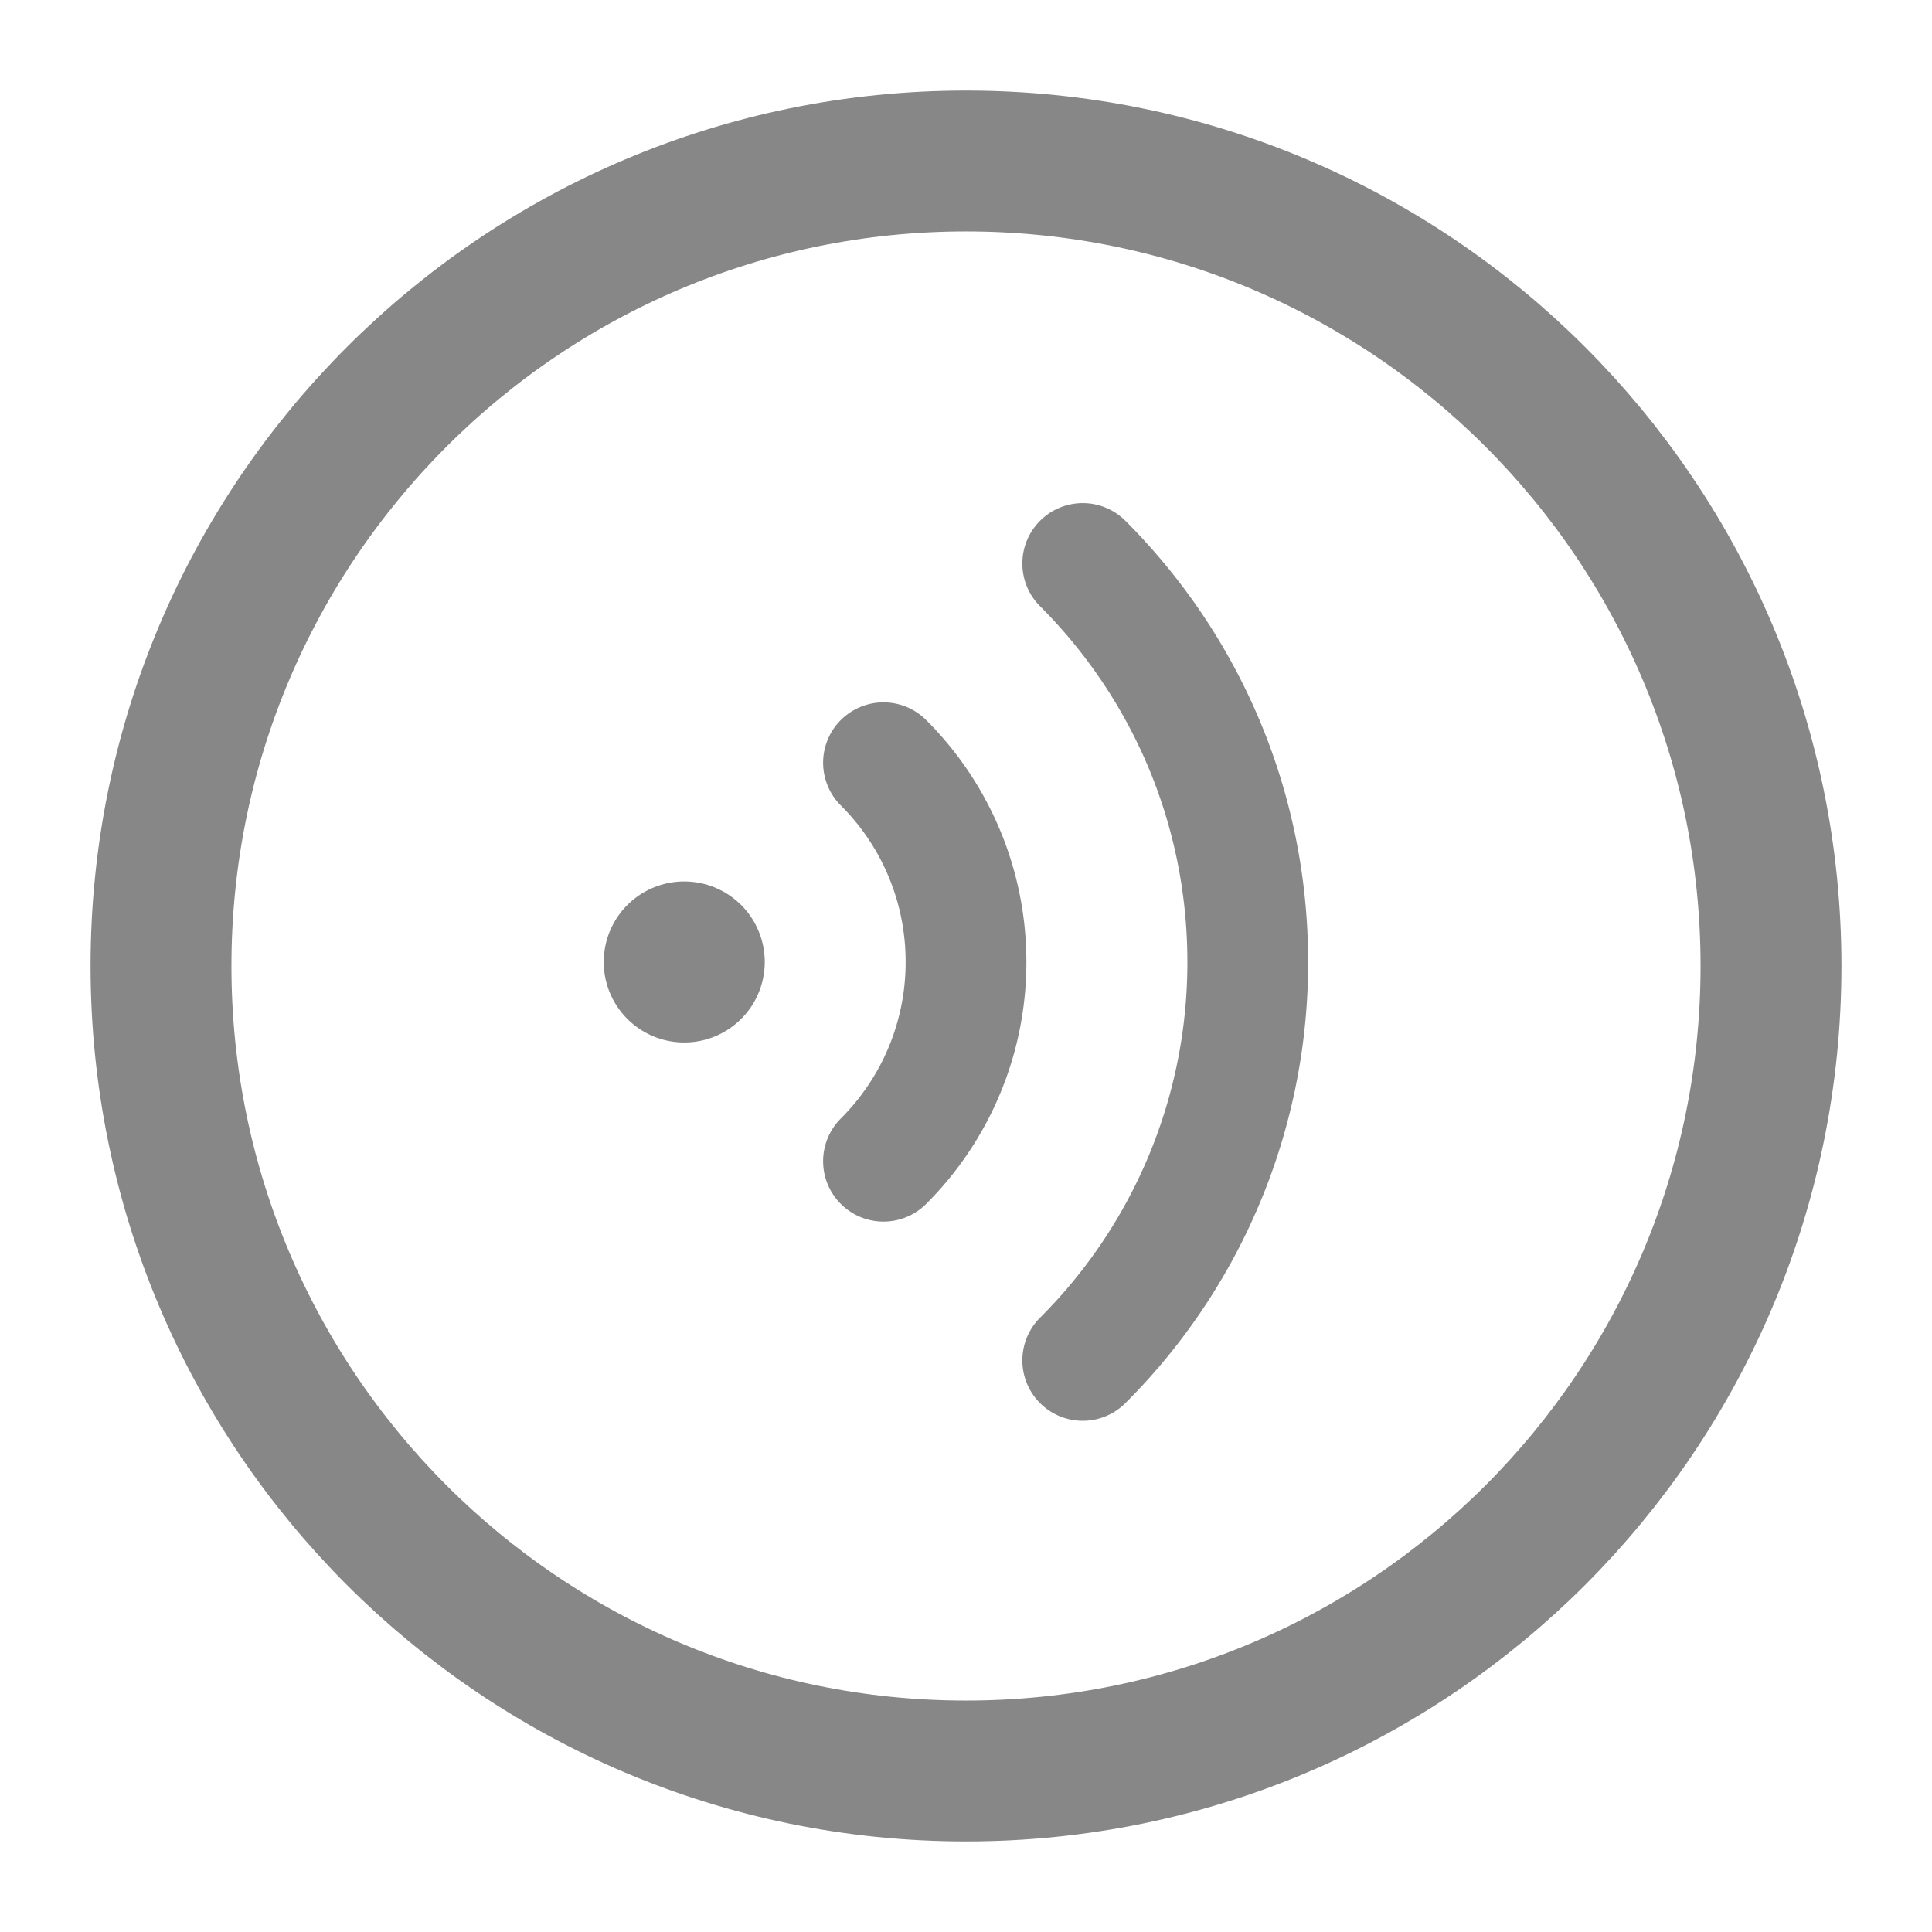
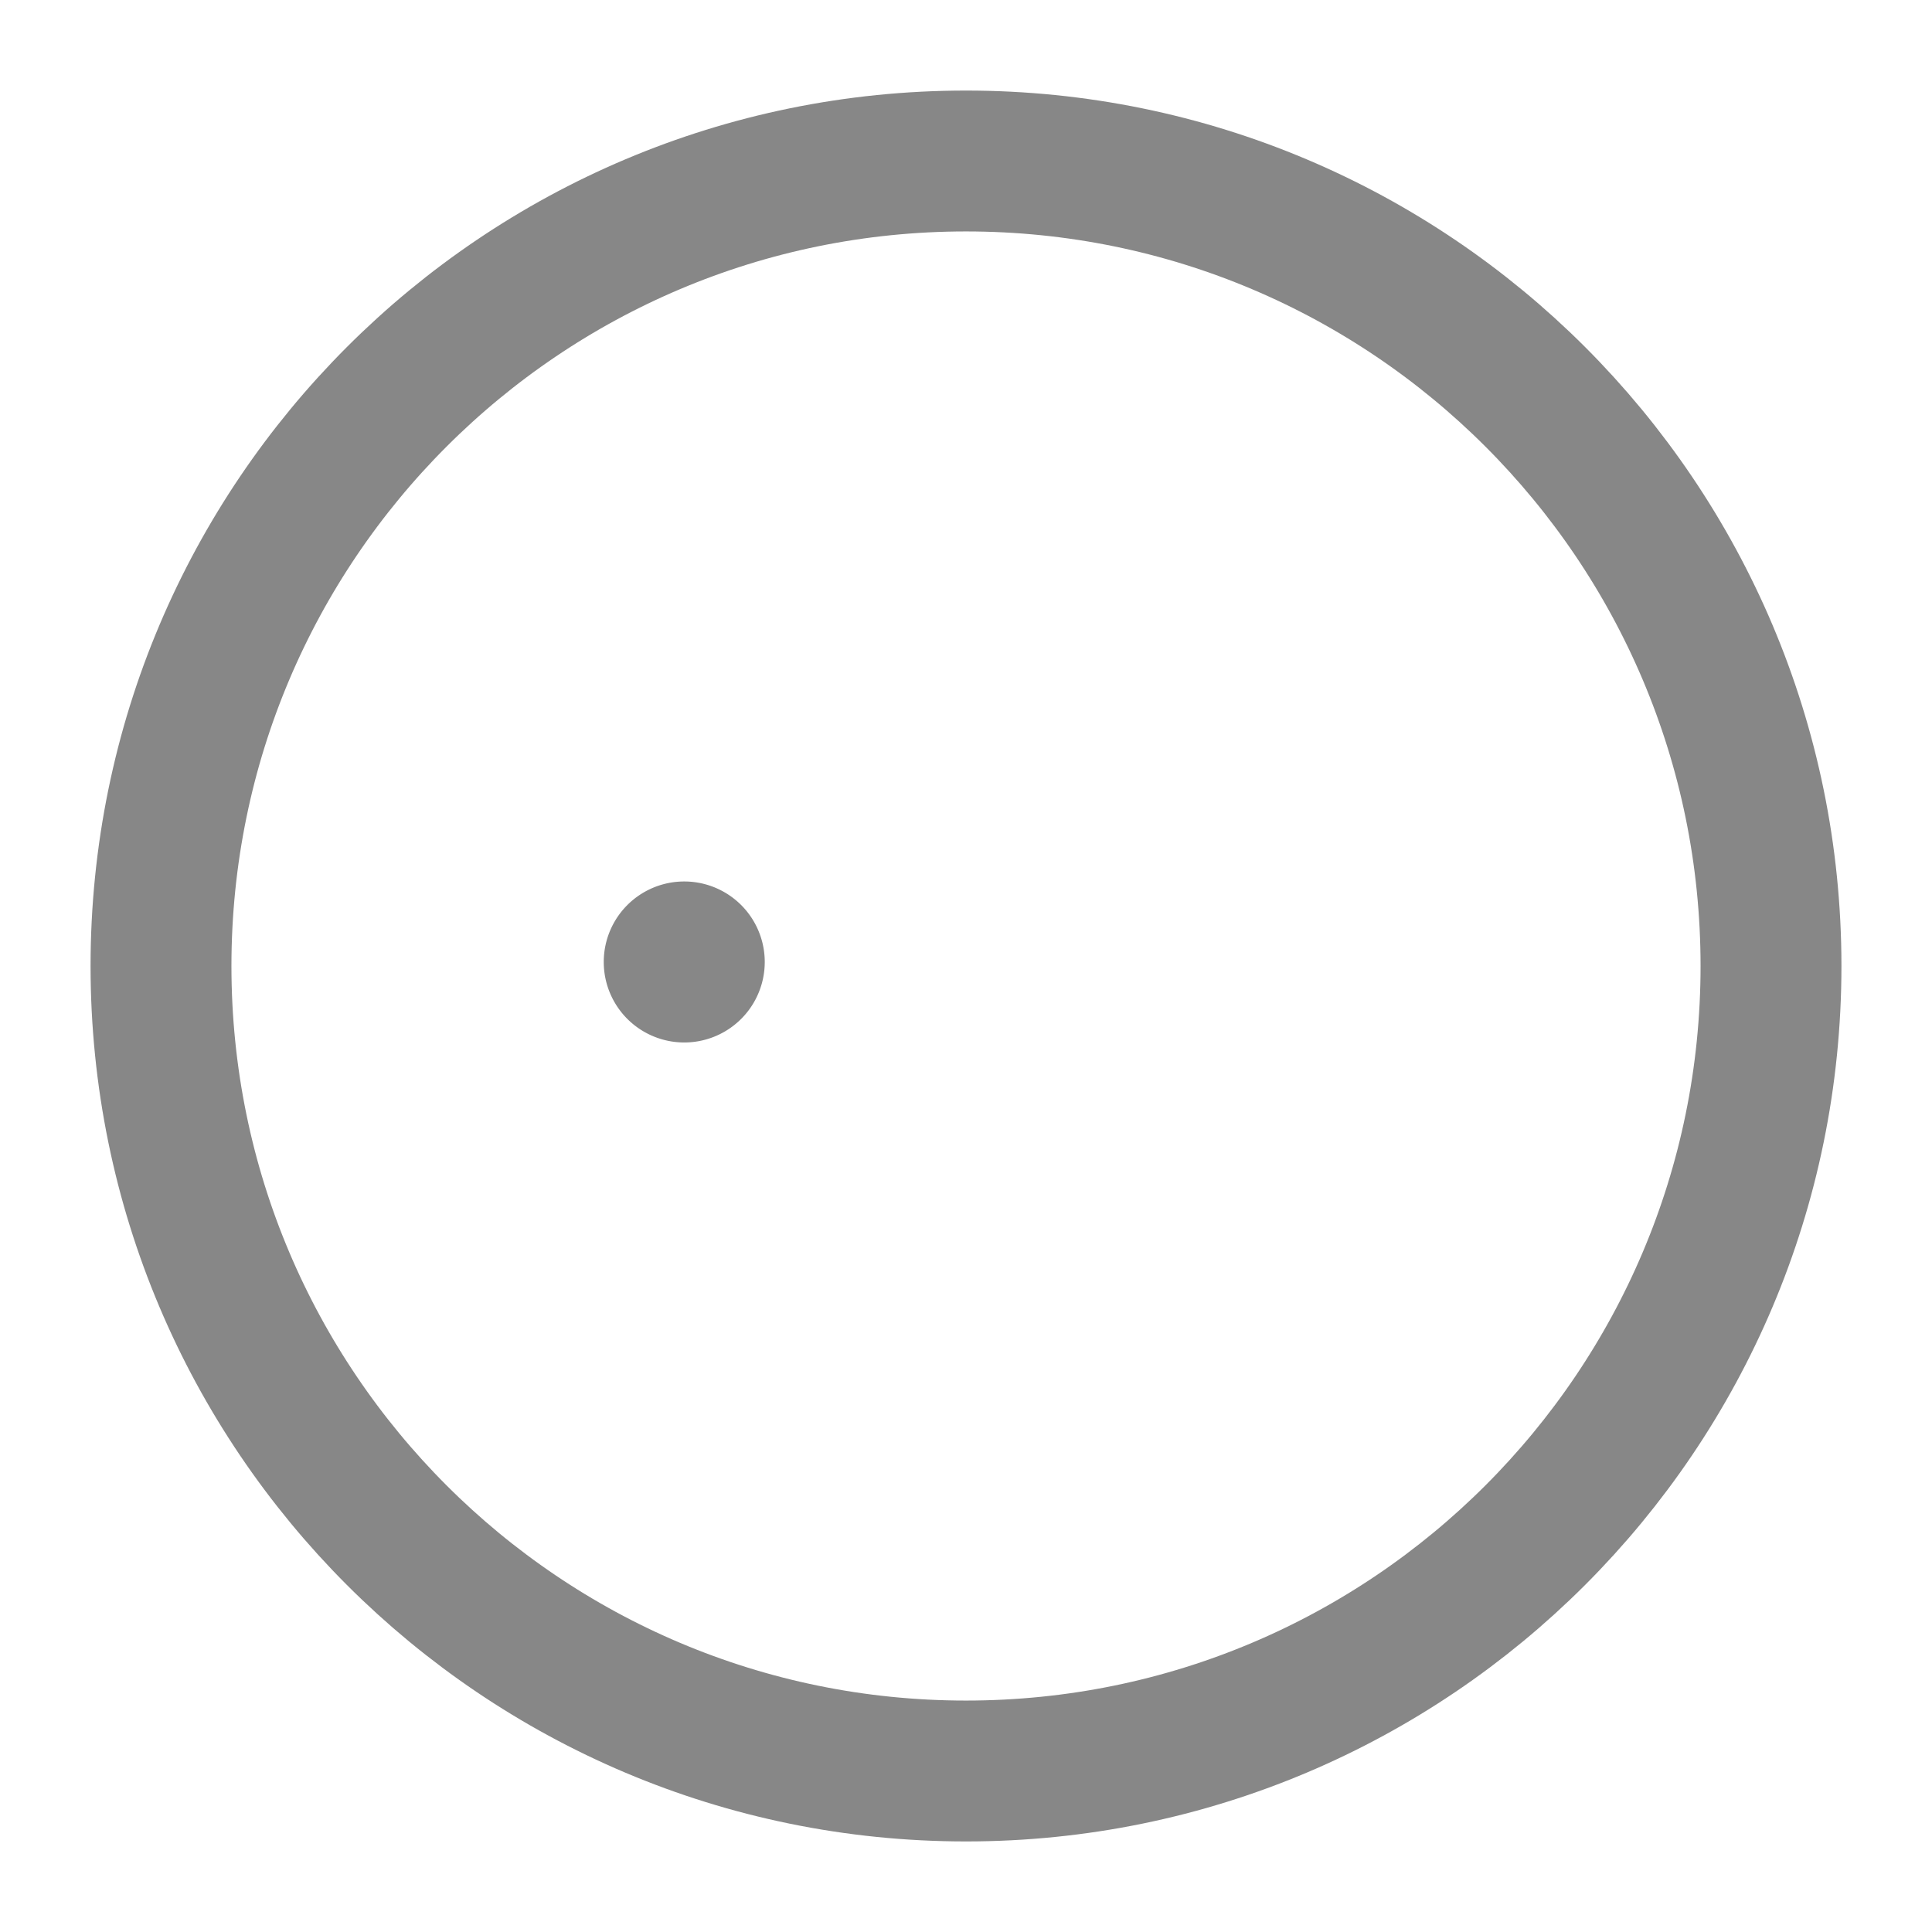
<svg xmlns="http://www.w3.org/2000/svg" width="256" height="256" viewBox="0 0 48 48">
  <g fill="none">
    <path stroke="#878787" stroke-linejoin="round" stroke-width="3.50" data-swindex="0" d="M24 44c11.046 0 20-8.954 20-20S35.046 4 24 4S4 12.954 4 24s8.954 20 20 20Z" />
    <path fill="#878787" d="M17 25.9a2 2 0 1 0 0-4a2 2 0 0 0 0 4" />
-     <path stroke="#878787" stroke-linecap="round" stroke-linejoin="round" stroke-width="3.00" data-swindex="0" d="M21.95 28.85A6.978 6.978 0 0 0 24 23.9a6.978 6.978 0 0 0-2.05-4.95m4.95 14.849a13.956 13.956 0 0 0 4.1-9.9c0-3.866-1.567-7.366-4.1-9.899" />
  </g>
</svg>